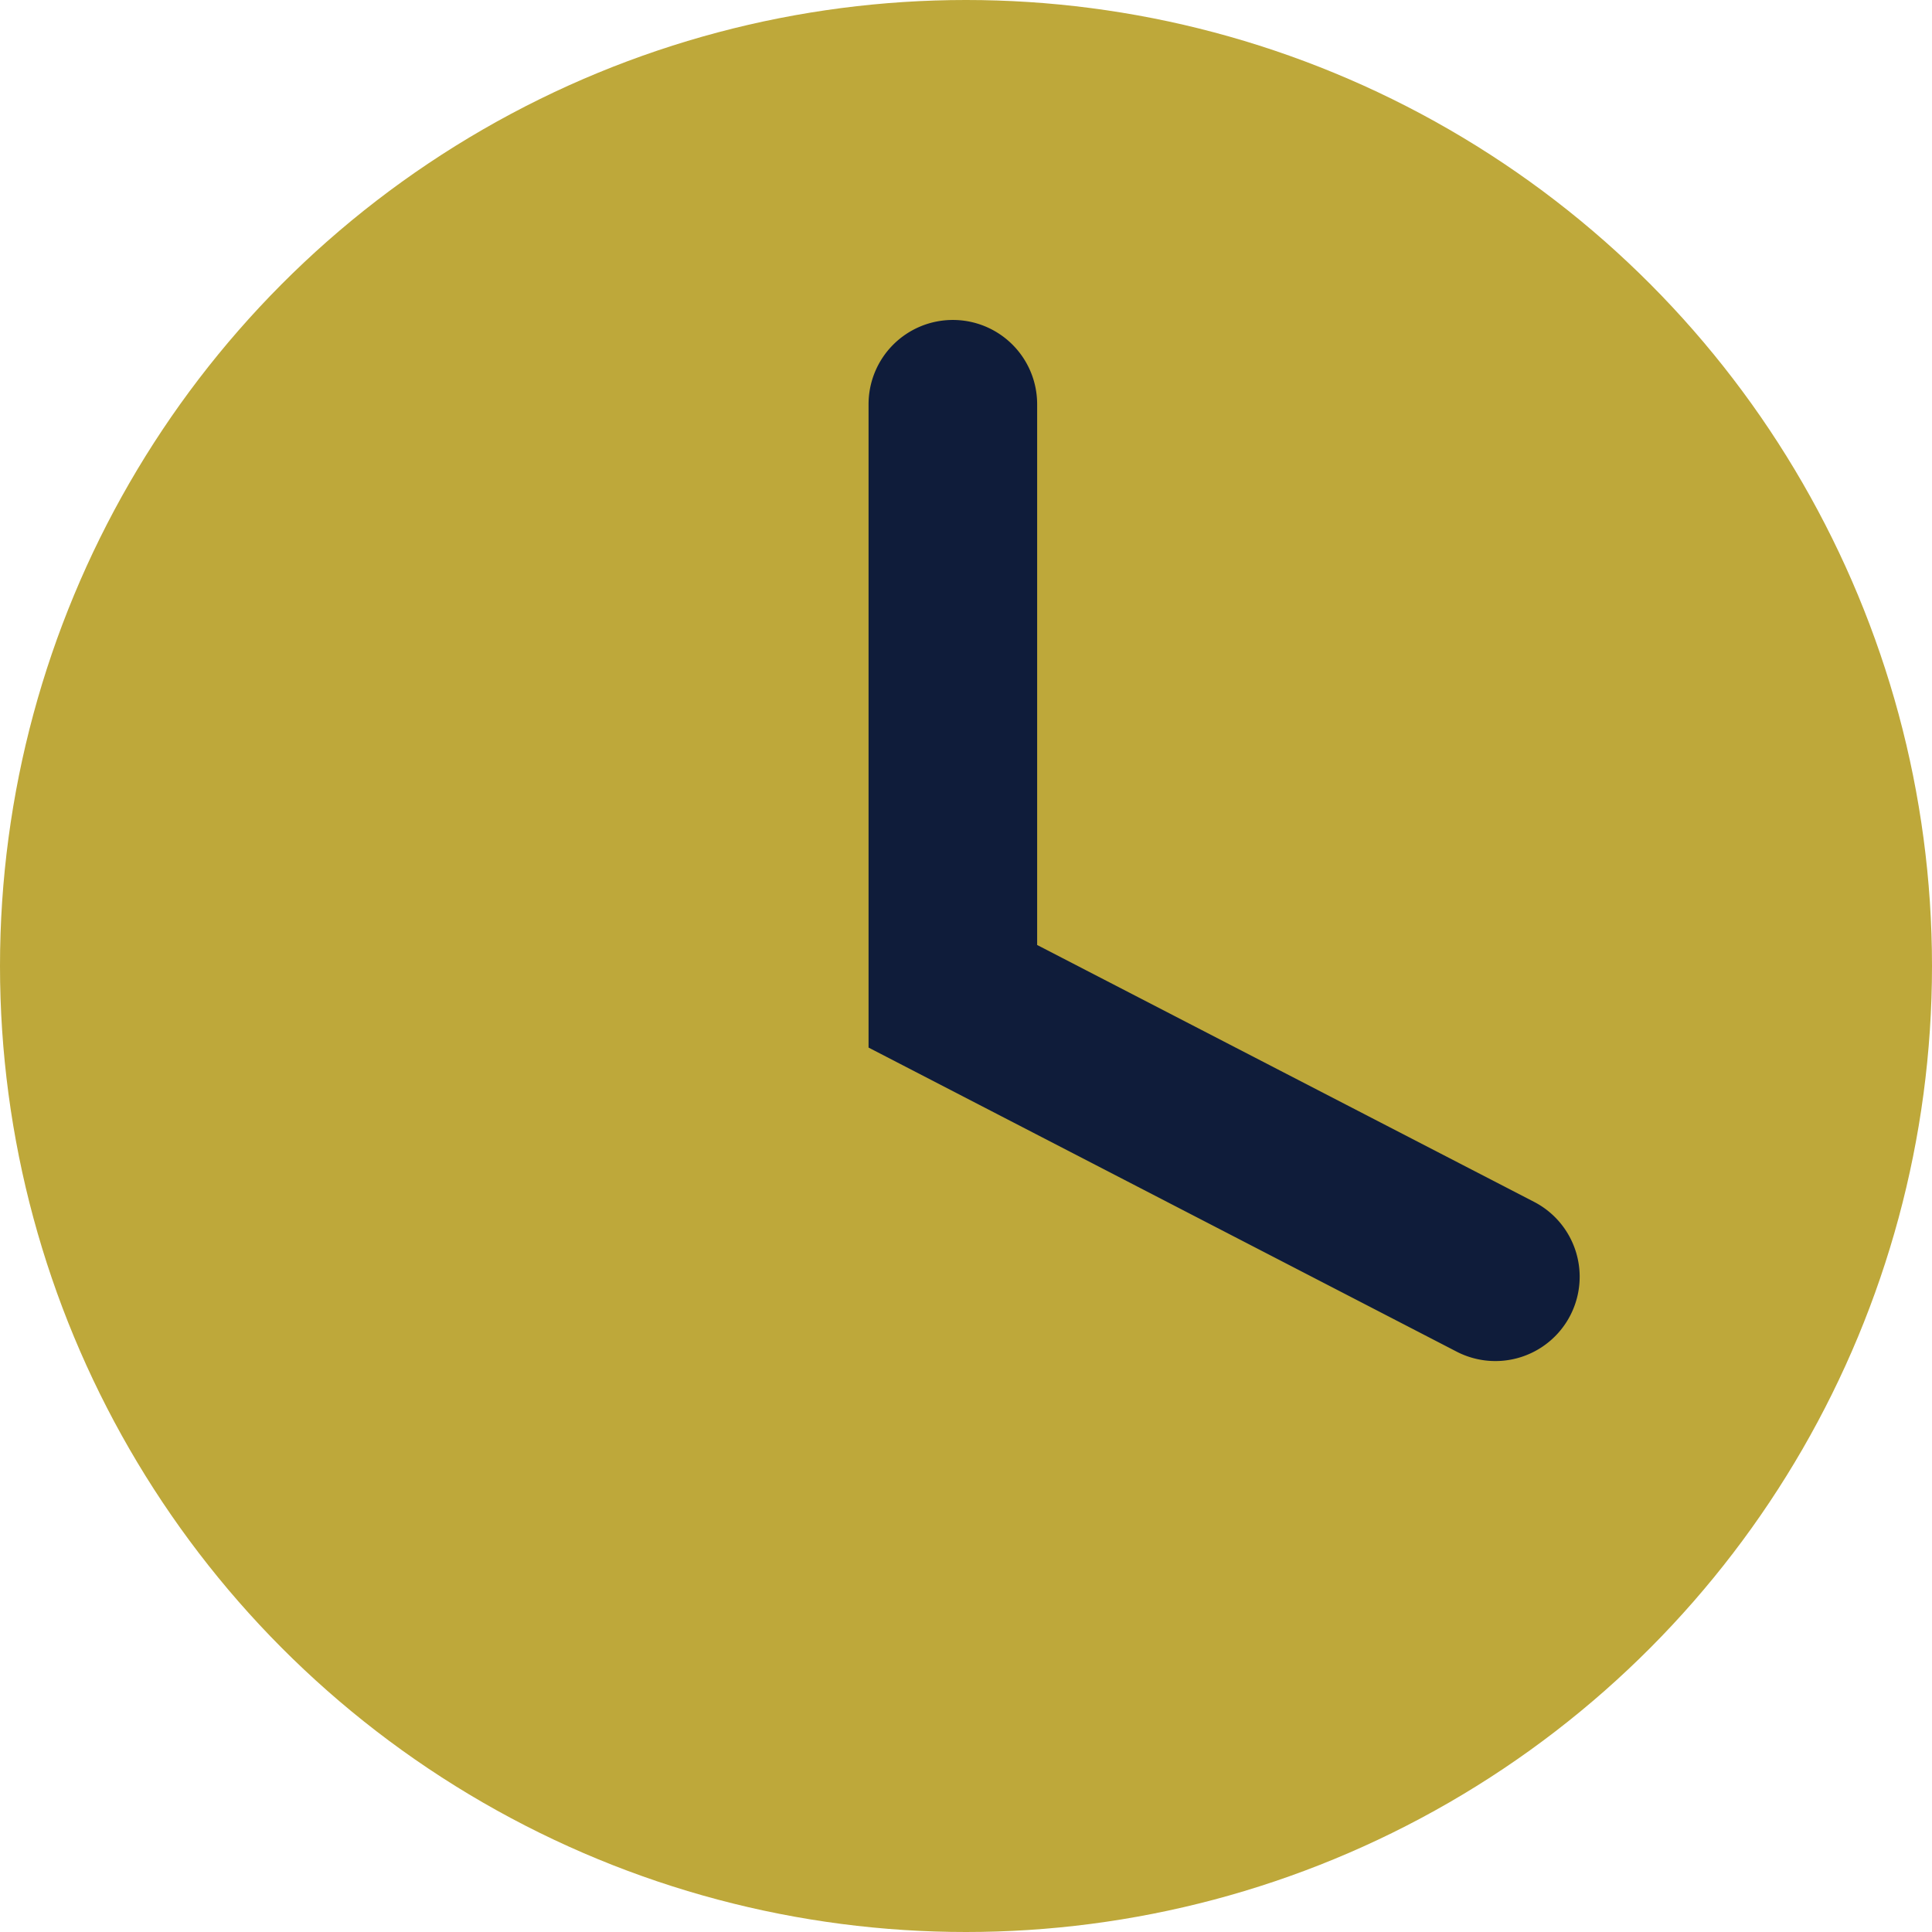
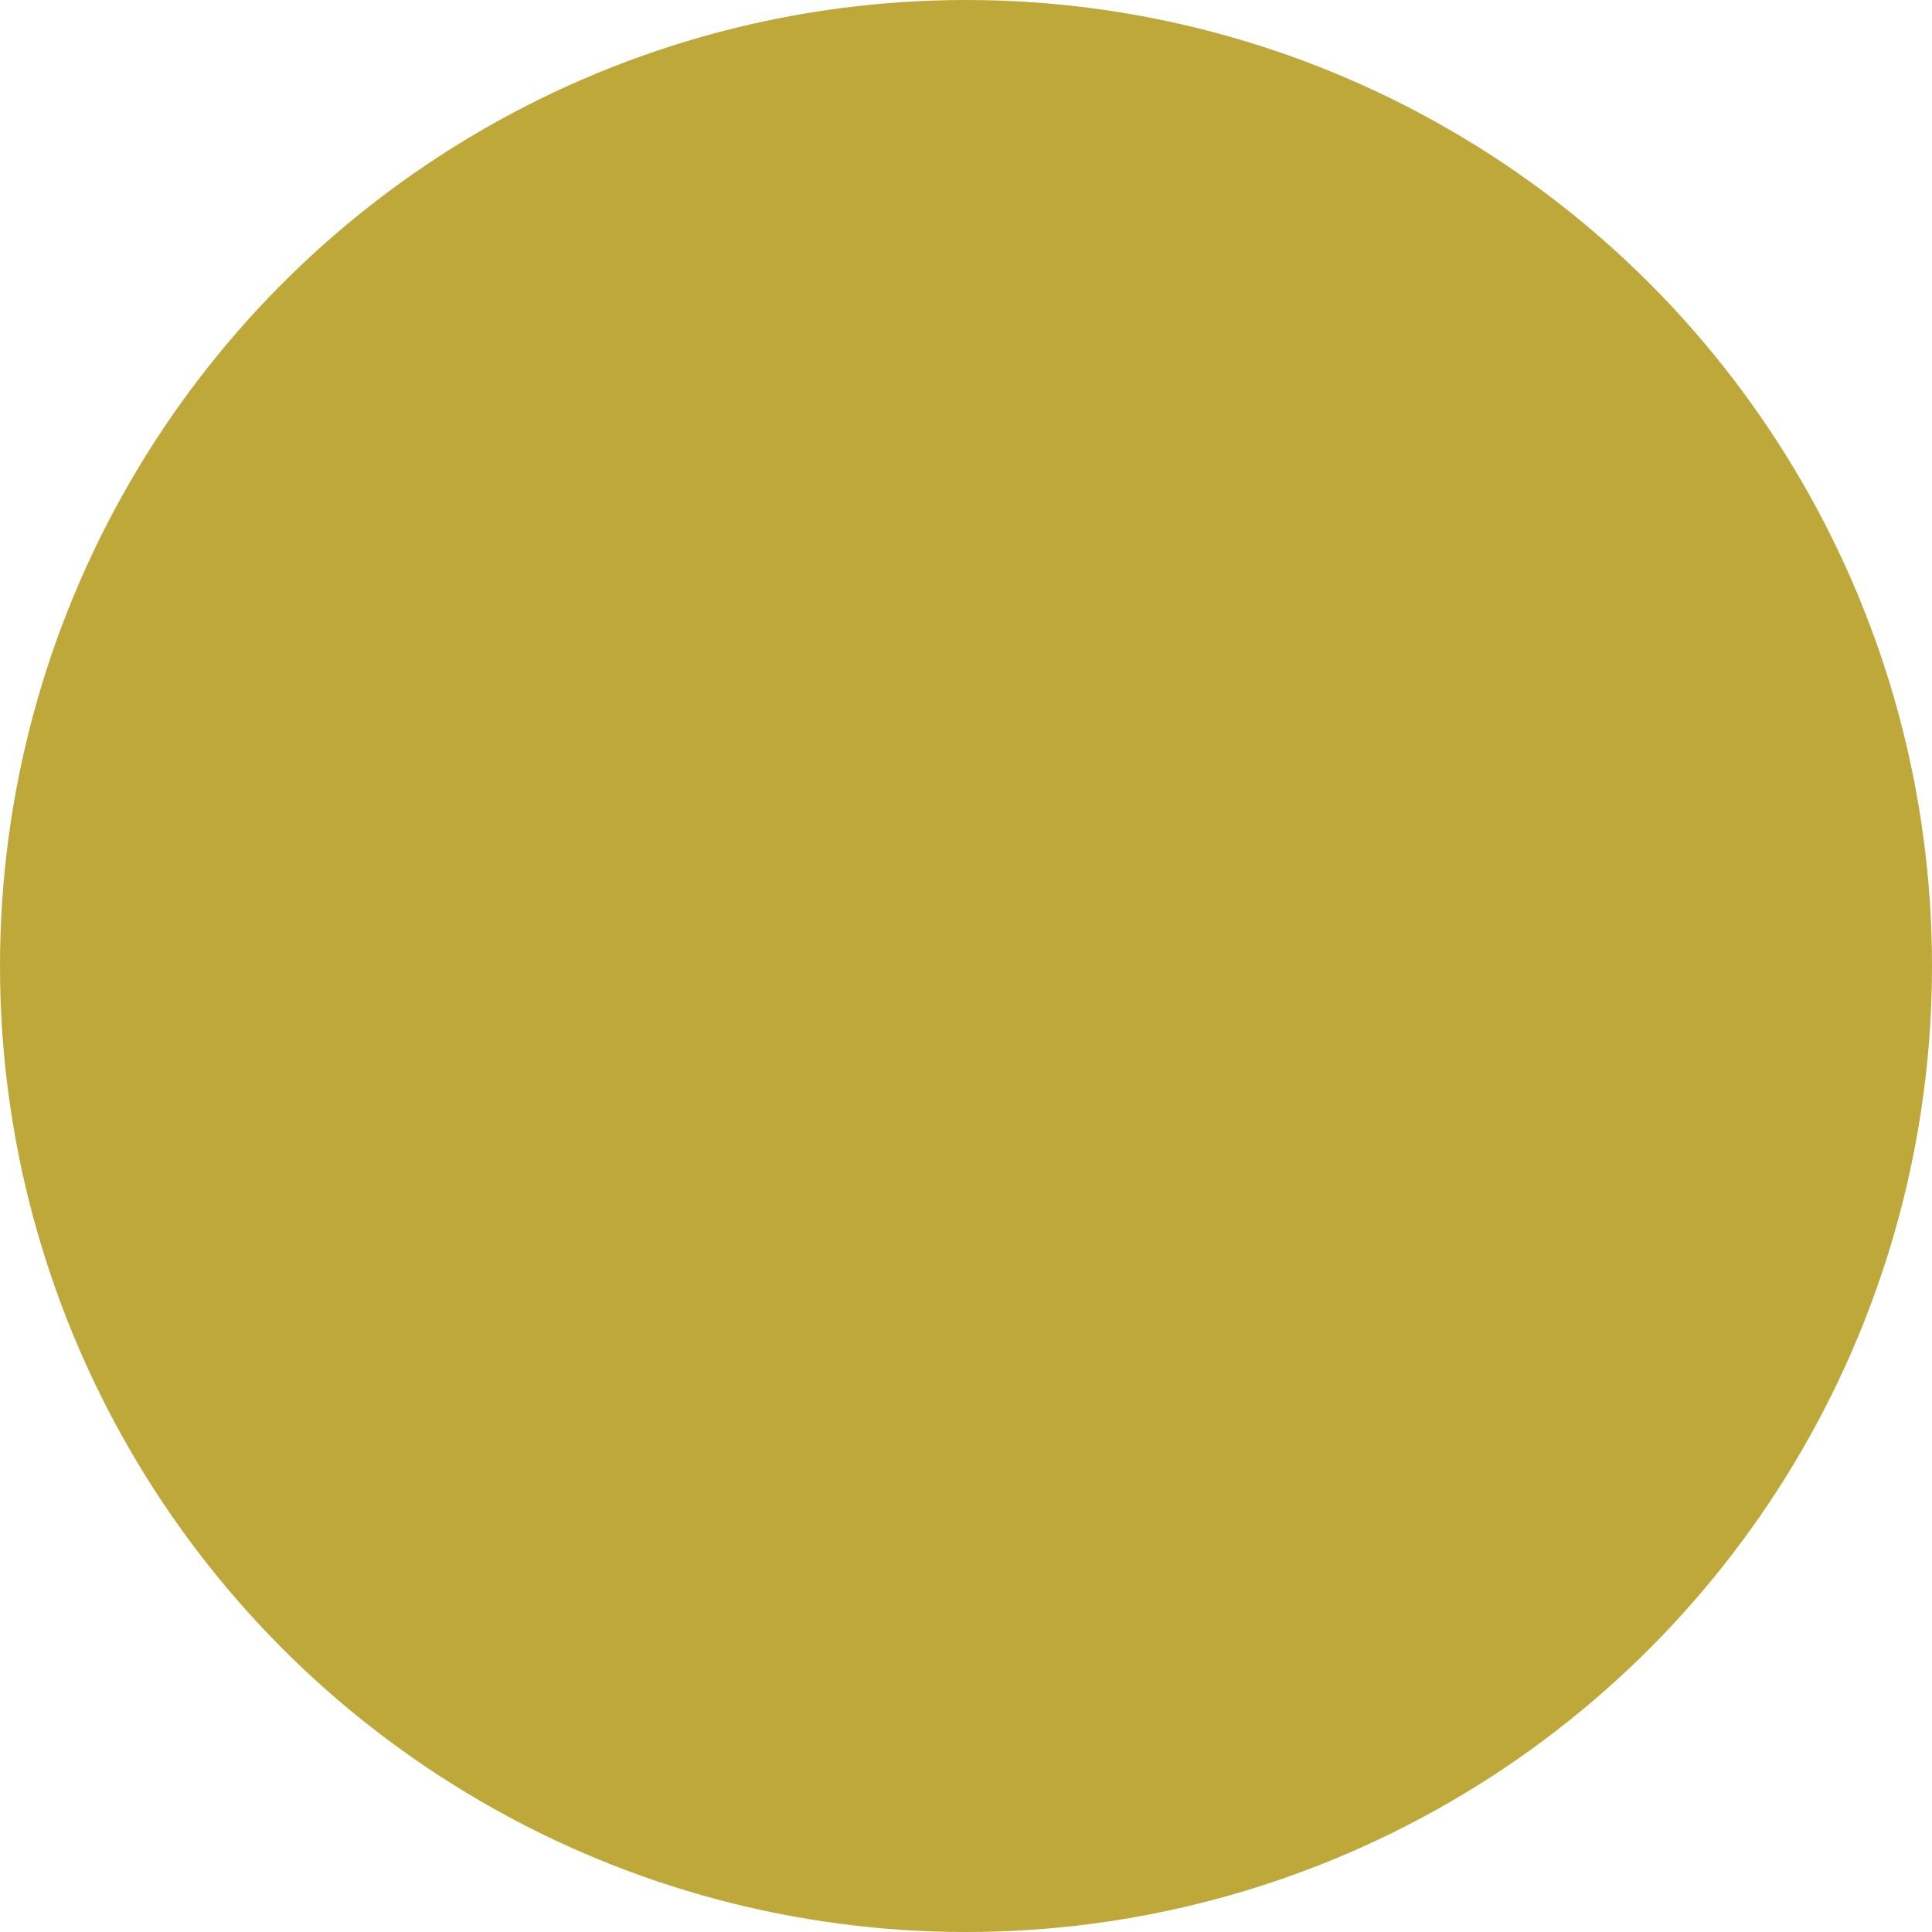
<svg xmlns="http://www.w3.org/2000/svg" width="23" height="23" viewBox="0 0 23 23">
  <g id="Group_896" data-name="Group 896" transform="translate(-314.93 -336.43)">
    <circle id="Ellipse_44" data-name="Ellipse 44" cx="11.5" cy="11.5" r="11.5" transform="translate(314.93 336.43)" fill="#bea83a" />
-     <path id="Path_141" data-name="Path 141" d="M472.989,398.55a.753.753,0,0,0-.754.753v7.507l6.866,3.55a.753.753,0,1,0,.692-1.339l-6.051-3.128V399.3A.753.753,0,0,0,472.989,398.55Z" transform="translate(-146.715 -58.061)" fill="#0f1c3a" stroke="#0f1c3a" stroke-width="0.5" />
  </g>
</svg>